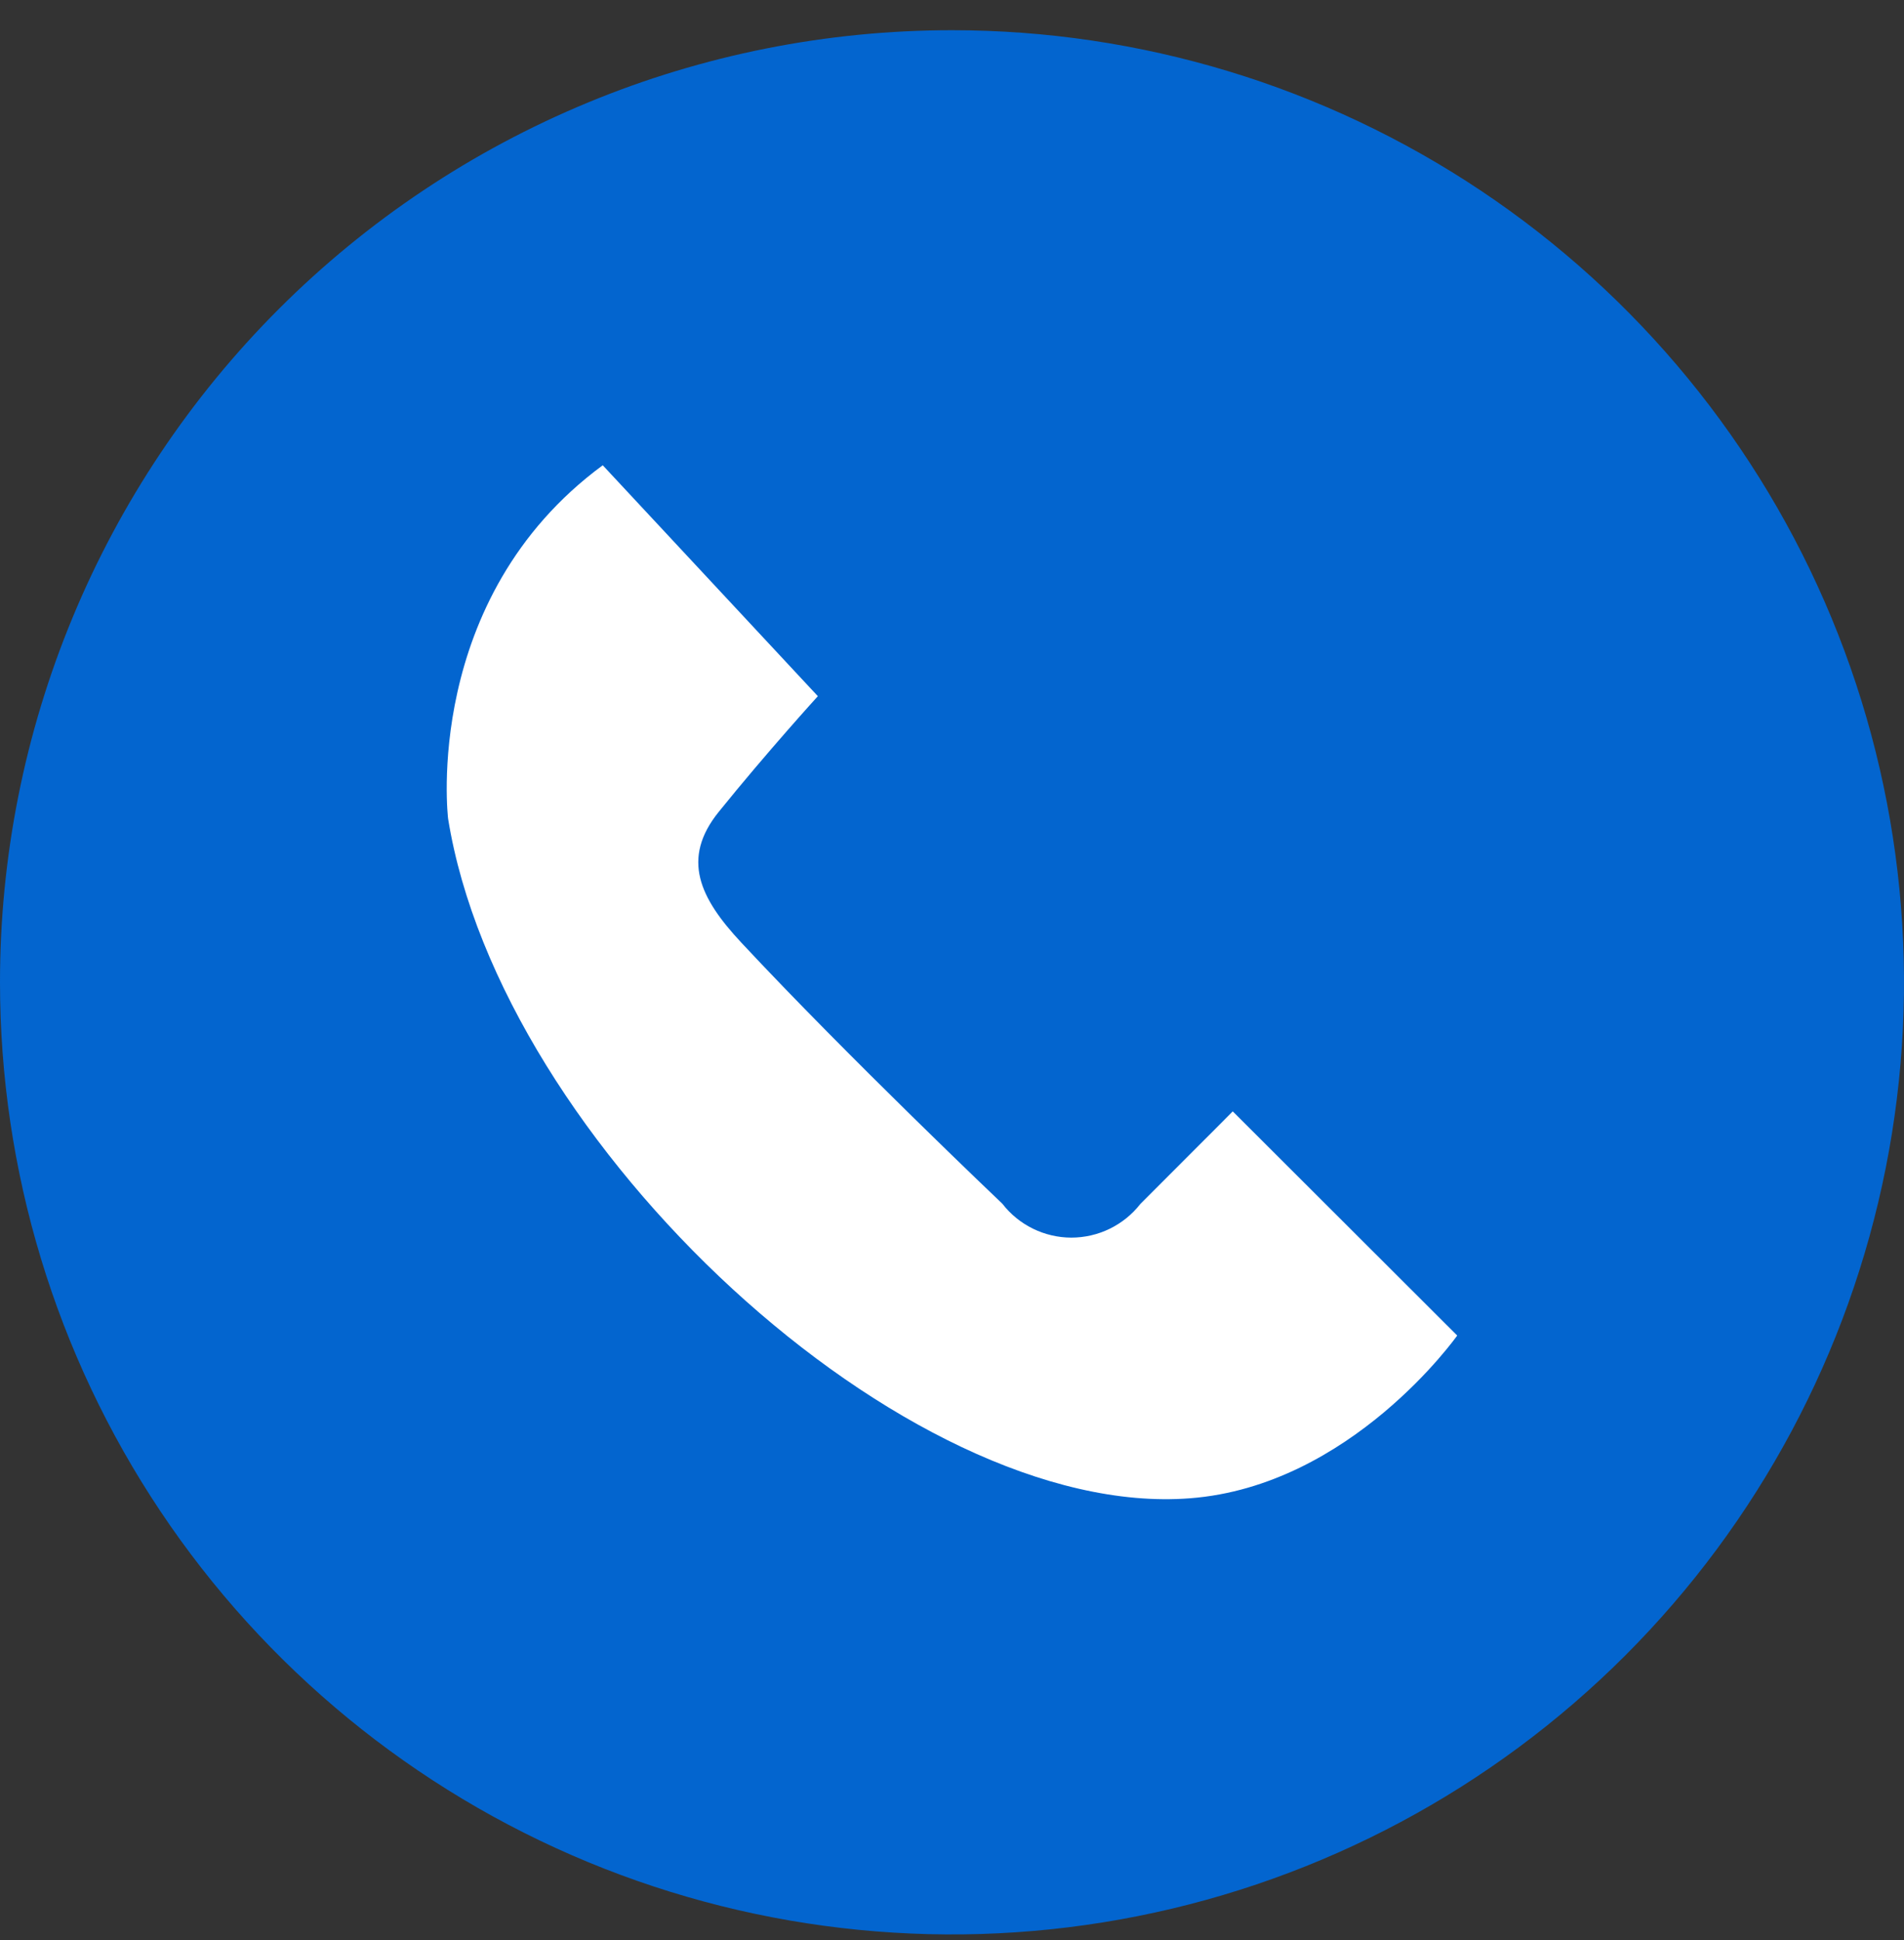
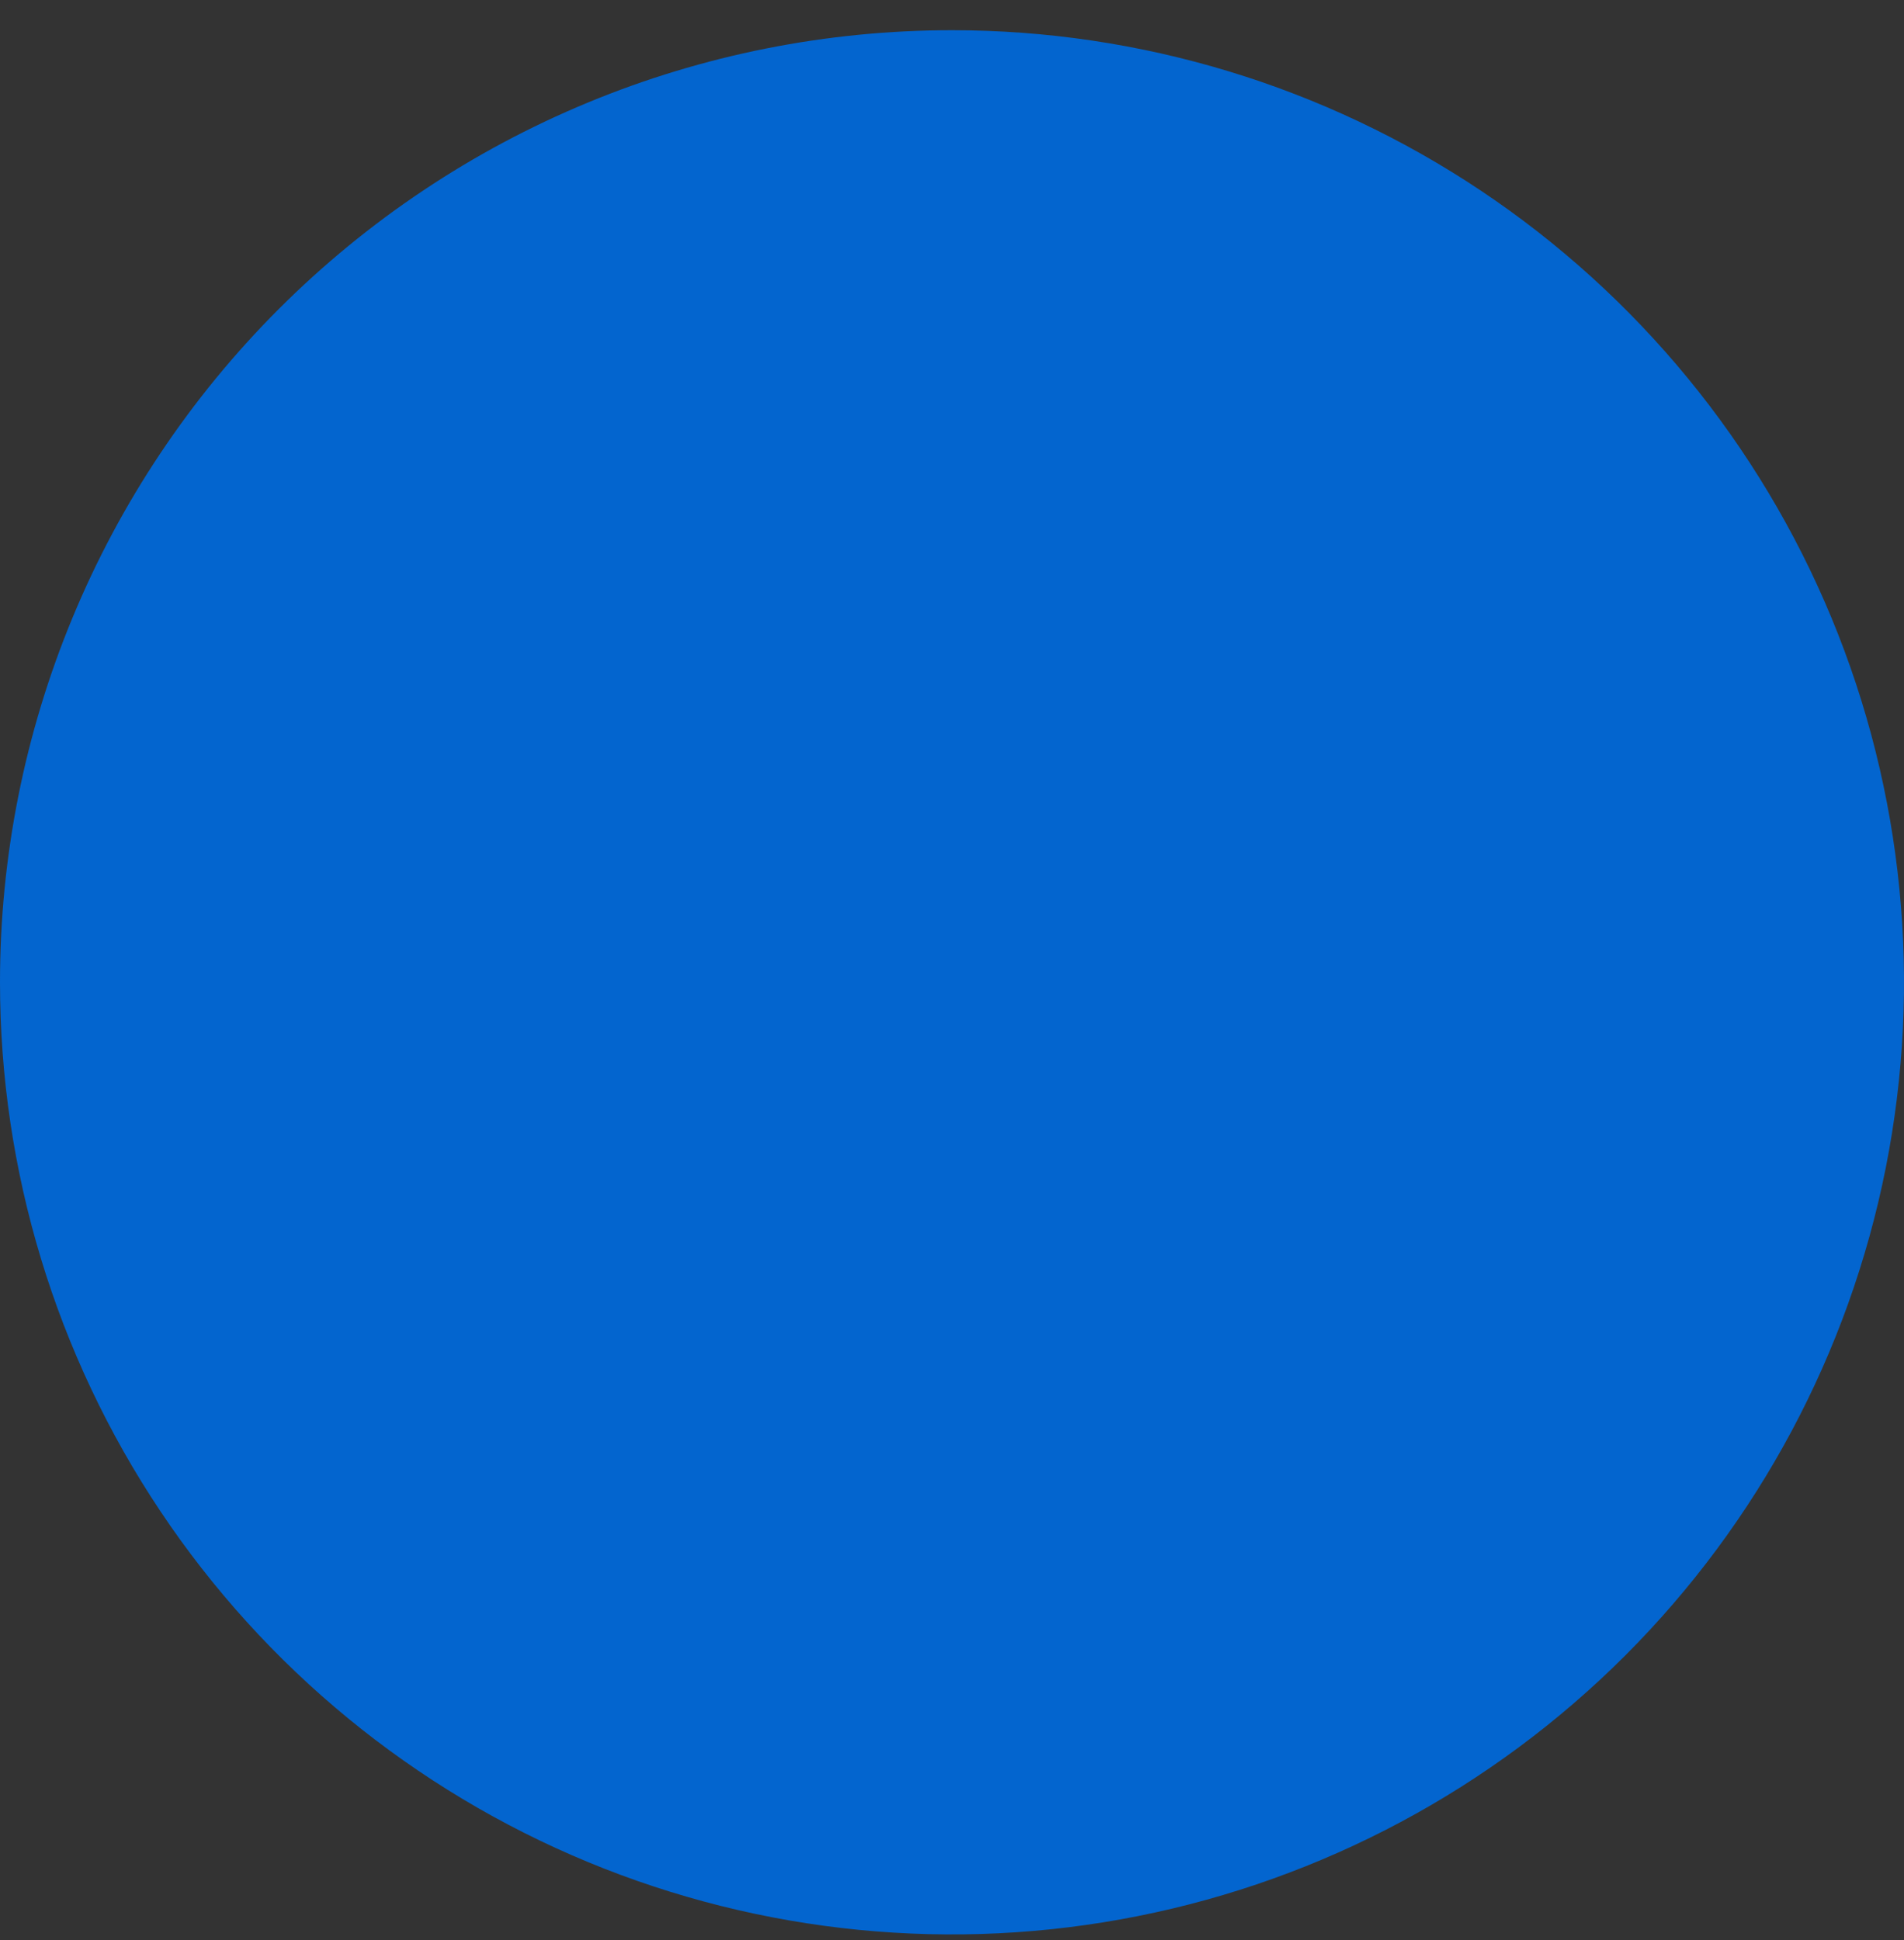
<svg xmlns="http://www.w3.org/2000/svg" width="53" height="54" viewBox="0 0 53 54" fill="none">
  <rect x="0" y="0" width="53" height="54" fill="#333333" stroke="none" />
  <path d="M26.5 0.841C31.741 0.841 36.865 2.396 41.223 5.307C45.581 8.219 48.977 12.358 50.983 17.2C52.989 22.042 53.513 27.371 52.491 32.511C51.468 37.652 48.944 42.373 45.238 46.08C41.532 49.786 36.81 52.31 31.67 53.332C26.529 54.355 21.201 53.83 16.359 51.824C11.517 49.818 7.378 46.422 4.466 42.064C1.554 37.706 6.59255e-07 32.583 6.59255e-07 27.341C-0.001 23.861 0.684 20.415 2.016 17.199C3.347 13.984 5.299 11.062 7.76 8.601C10.221 6.14 13.143 4.188 16.358 2.857C19.573 1.525 23.02 0.841 26.5 0.841Z" fill="#0365CF" />
-   <path d="M40.563 37.172C40.563 37.172 37.608 41.362 33.123 41.702C25.235 42.314 13.931 31.851 12.473 22.784C12.473 22.784 11.734 16.665 16.778 12.95L22.766 19.377C22.766 19.377 21.357 20.924 20.009 22.594C18.949 23.905 19.485 25.001 20.624 26.224C23.619 29.436 27.901 33.503 27.901 33.503C28.127 33.796 28.418 34.033 28.751 34.197C29.083 34.36 29.449 34.446 29.819 34.447C30.19 34.447 30.556 34.363 30.889 34.201C31.222 34.039 31.514 33.803 31.742 33.511C33.89 31.364 34.315 30.933 34.315 30.933L40.563 37.172Z" fill="white" />
</svg>